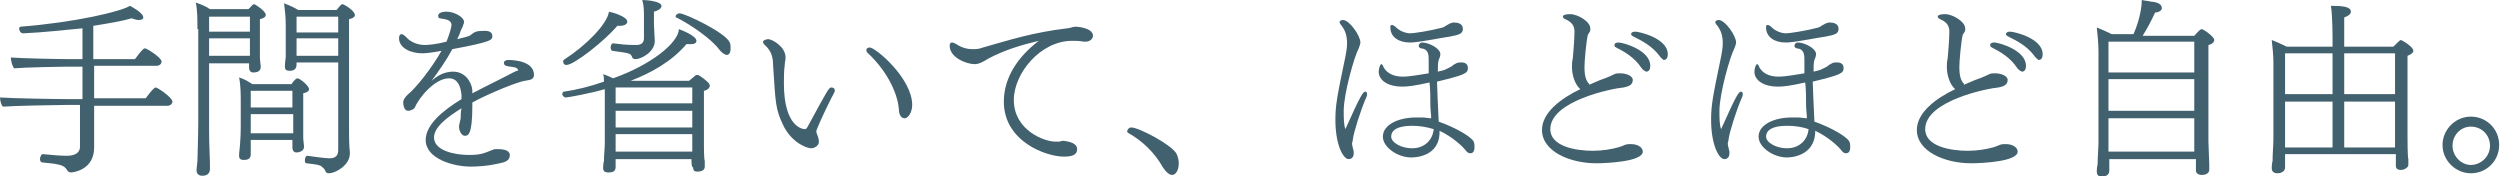
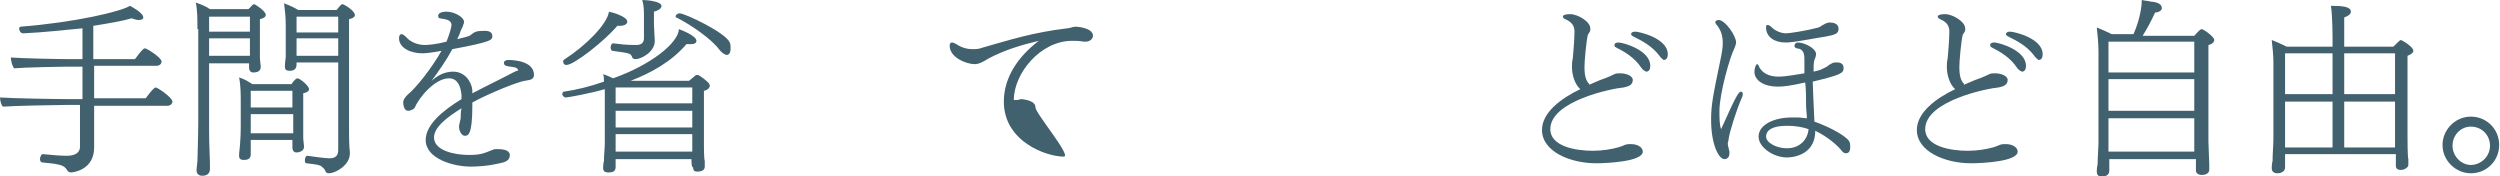
<svg xmlns="http://www.w3.org/2000/svg" version="1.1" baseProfile="tiny" id="レイヤー_1" x="0px" y="0px" width="300.1px" height="21.1px" viewBox="0 0 300.1 21.1" overflow="visible" xml:space="preserve">
  <g>
    <path fill="#41616F" d="M11.3,12.8c0,1.1,0,2.2,0,3.2c0,0.5,0,1.2,0,1.7c0,2.7-2.5,3-2.8,3c-0.2,0-0.3-0.1-0.4-0.2   c-0.2-0.4-0.5-0.6-0.9-0.7c-0.7-0.2-1.4-0.2-2.1-0.3c-0.2,0-0.3-0.2-0.3-0.4c0-0.3,0.2-0.6,0.3-0.6h0c1,0.1,2.2,0.2,2.9,0.2   c1.6,0,1.6-0.9,1.6-1.1l0-5H7.8c-0.9,0-6.3,0.1-7.4,0.2C0.2,12.8,0,12.1,0,11.7c0,0,0,0,0,0c1.2,0.1,6.8,0.2,8.4,0.2h1.5V8H8   C7,8,2.8,8.1,1.7,8.2C1.5,8,1.3,7.3,1.3,6.9c0,0,0,0,0,0C2.5,7,6.9,7.1,8.5,7.1h1.4V3.4C7.7,3.6,5.2,3.9,2.8,4   C2.4,4,2.3,3.6,2.3,3.4c0-0.1,0.1-0.2,0.2-0.2c6.4-0.5,12-1.8,13.1-2.5c0,0,1.6,0.8,1.6,1.4c0,0.2-0.2,0.3-0.6,0.3   c-0.2,0-0.5-0.1-0.8-0.2c-1,0.3-2.7,0.6-4.6,0.9v4h5c0.1-0.1,0.9-1.3,1.2-1.3c0.2,0,2,1.1,2,1.6c0,0.2-0.2,0.5-0.6,0.5h-7.5v3.9   h6.2c0,0,0.9-1.3,1.2-1.3c0.2,0,2,1.2,2,1.7c0,0.2-0.2,0.5-0.6,0.5H11.3z" />
    <path fill="#41616F" d="M23.7,3.5c0-1.1,0-2.3-0.2-3.2c0.8,0.3,1.3,0.5,1.7,0.8h4.6C30,1,30.3,0.5,30.5,0.5c0.1,0,1.4,0.8,1.4,1.3   c0,0.2-0.2,0.4-0.7,0.5l0,2c0,0.3,0,1.9,0,2.7c0,0.2,0.1,0.9,0.1,1c0,0.3-0.1,0.7-0.9,0.7c-0.3,0-0.5-0.2-0.5-0.6   c0-0.1,0-0.3,0-0.5h-4.8l0,8.1c0,1.7,0.1,3.2,0.1,3.8c0,0.2,0,0.7,0,0.8c0,0,0,0,0,0c0,0.1,0,0.8-0.9,0.8c-0.5,0-0.7-0.3-0.7-0.6   c0,0,0-0.1,0-0.1c0-0.3,0.1-0.9,0.1-1.1c0-0.3,0.1-3.1,0.1-4.7V3.5z M30,2h-4.9v1.8H30V2z M30,4.6h-4.9v2.1H30c0-0.5,0-1.4,0-1.6   V4.6z M30.1,16.8v0.8c0,0.2,0,0.7,0,0.8c0,0,0,0,0,0.1c0,0.2,0,0.7-0.8,0.7c-0.5,0-0.6-0.2-0.6-0.5c0,0,0-0.1,0-0.1   c0-0.3,0.1-0.9,0.1-1.1c0-0.3,0.1-0.8,0.1-2.4l0-2.6c0-1.1,0-2.3-0.2-3.2c0.7,0.2,1.1,0.5,1.6,0.8h4.7c0.1-0.2,0.5-0.7,0.7-0.7   c0.3,0,1.4,0.9,1.4,1.3c0,0.2-0.2,0.4-0.7,0.5V14c0,0.3,0,1.9,0,2.6c0,0.2,0.1,0.9,0.1,1c0,0.6-0.7,0.7-0.9,0.7   c-0.3,0-0.5-0.2-0.5-0.6c0-0.3,0-0.7,0-0.9H30.1z M35.1,13.7h-5V15c0,0.4,0,0.7,0,1h5.1V13.7z M35.1,10.9h-5l0,2h5L35.1,10.9z    M40.6,7.5h-5v0.2c0,0.2,0,0.8-0.8,0.8c-0.5,0-0.6-0.2-0.6-0.5c0,0,0-0.1,0-0.1c0-0.3,0.1-0.9,0.1-1.1c0-0.2,0-0.5,0-0.9V3   c0-1.1-0.1-1.7-0.2-2.6c0.8,0.3,1.2,0.5,1.7,0.8h4.6c0.2-0.2,0.5-0.7,0.7-0.7c0.2,0,1.5,0.8,1.5,1.3c0,0.2-0.2,0.4-0.7,0.5v13.5   c0,0.3,0,1.7,0.1,2.5c0,0,0,0,0,0.1c0,1.5-1.8,2.4-2.5,2.4c-0.3,0-0.4-0.1-0.5-0.4c-0.1-0.2-0.4-0.4-0.5-0.5   c-0.5-0.2-1.1-0.2-1.7-0.3c-0.2,0-0.2-0.2-0.2-0.4c0-0.2,0.1-0.5,0.3-0.5h0C39,19,39.4,19,39.6,19c0.9,0,1-0.6,1-1V7.5z M40.6,4.6   h-5v2.1h5V4.6z M40.6,2h-5v1.9h5V2z" />
    <path fill="#41616F" d="M64.1,9c0,0.6-0.6,0.6-1.1,0.7c-0.8,0.1-4.3,1.5-6.3,2.6c0,0.1,0,0.2,0,0.4c0,3.5-0.5,3.6-0.9,3.6   c-0.4,0-0.7-0.6-0.7-1.1c0-0.2,0.1-0.5,0.2-1c0-0.4,0-0.8,0.1-1.2c-1.8,1.1-3.3,2.3-3.3,3.5c0,1.6,2.5,2.1,4.2,2.1   c1.4,0,1.8-0.2,2.8-0.6c0.1,0,0.2-0.1,0.3-0.1c0.1,0,0.3,0,0.4,0c1.4,0,1.4,0.6,1.4,0.7c0,0.3-0.1,0.7-0.8,0.9   c-0.4,0.1-1.9,0.5-3.9,0.5c-2,0-5.4-0.9-5.4-3.2c0-1.8,2-3.5,4.3-4.9v-0.5c-0.1-1.1-0.5-2-1.5-2c-1.7,0-3.6,2.3-4.1,3.5   c-0.1,0.2-0.5,0.4-0.8,0.4c-0.6,0-0.6-1-0.6-1c0-0.1,0-0.4,0.5-0.9c1.1-0.9,2.9-3.2,4.1-5.3c-1,0.2-1.9,0.3-2.3,0.3   c-1.5,0-2.8-0.7-2.8-1.8c0-0.3,0.1-0.5,0.3-0.5c0.1,0,0.3,0.1,0.5,0.3c0.6,0.7,1.5,1,2.3,1c0.4,0,1.5-0.1,2.6-0.4   C54,4,54.2,3.2,54.2,3c0-0.6-0.7-0.7-1.4-0.8c-0.1,0-0.2-0.1-0.2-0.3c0-0.5,0.9-0.5,1-0.5c1,0,2.1,0.7,2.1,1.2c0,0.1,0,0.2-0.1,0.4   c0,0.1-0.2,0.5-0.3,0.7c-0.1,0.4-0.3,0.7-0.4,1c0.7-0.2,1.4-0.3,1.6-0.5c0.5-0.4,0.7-0.5,1.7-0.5c0.8,0,0.9,0.4,0.9,0.6   c0,0.5,0,0.7-4.8,1.6c-0.7,1.3-1.6,2.6-2.5,3.8c0.7-0.6,1.5-1.1,2.6-1.1c1.4,0,2.2,1.2,2.3,2.2c0,0.1,0,0.3,0,0.4   c1.7-0.9,3.4-1.7,4.9-2.5c0.2-0.1,0.4-0.2,0.5-0.2c0.1-0.1,0.2-0.1,0.1-0.1c-0.2-0.6-1.7-0.2-1.7-0.8c0,0,0-0.1,0-0.1   c0-0.2,0.3-0.3,0.5-0.3C61.6,7.2,64.1,7.3,64.1,9L64.1,9z" />
    <path fill="#41616F" d="M83,19.1h-9.1l0,0.3c0,0.6,0,0.6,0,0.6c0,0.5-0.2,0.7-0.9,0.7c-0.3,0-0.6-0.1-0.6-0.5c0,0,0-0.1,0-0.1   c0,0,0-0.4,0.1-0.8c0-0.8,0.1-1.5,0.1-2.1v-5.7c0-0.2,0-0.5,0-0.8c-1.7,0.5-4.4,1-4.7,1c-0.2,0-0.3-0.2-0.4-0.3c0,0,0-0.1,0-0.1   c0-0.2,0.1-0.3,0.2-0.3c1.4-0.2,3.1-0.6,4.8-1.2c0-0.3,0-0.6-0.1-0.9c0.3,0.1,0.8,0.3,1.2,0.5c4.5-1.6,7.8-4.2,7.9-5.9   c0.3,0.1,2.1,0.8,2.1,1.4c0,0.4-0.5,0.4-0.8,0.4c-0.1,0-0.2,0-0.4,0c-1.7,2-4.1,3.4-6.7,4.4h7C83,9.5,83.5,9,83.6,9   c0,0,0.1,0,0.2,0c0.4,0.2,0.9,0.6,1.2,0.9c0.1,0.1,0.2,0.2,0.2,0.4c0,0.2-0.2,0.5-0.7,0.6v6.5c0,0.2,0,1.7,0.1,1.9   c0,0.2,0,0.7,0,0.7c0,0.1,0,0.6-0.9,0.6c-0.4,0-0.5-0.2-0.5-0.5C83,20.1,83,19.4,83,19.1L83,19.1z M68,7.8c-0.4,0-0.4-0.4-0.4-0.4   c0-0.1,0-0.2,0.2-0.3c2.5-1.6,5.1-4.2,5.3-5.7c0.5,0.1,2.2,0.6,2.2,1.2c0,0.2-0.2,0.5-0.9,0.5c-0.1,0-0.2,0-0.3,0   C72.6,4.9,68.9,7.8,68,7.8z M77.3,2.3c0-1,0-1.6-0.2-2.3c0.7,0,2.3,0.2,2.3,0.7c0,0,0,0,0,0.1c-0.1,0.3-0.5,0.5-0.9,0.6v1.5   c0,0.4,0.1,1.7,0.1,2c0,0,0,0,0,0c0,1.4-1.7,2.2-2.3,2.2c-0.2,0-0.4-0.1-0.4-0.2c-0.2-0.5-0.2-0.5-2.4-0.8c-0.1,0-0.2-0.2-0.2-0.4   c0-0.2,0.1-0.5,0.3-0.5c0.9,0.1,1.4,0.2,2.8,0.2c0.6,0,0.9-0.3,0.9-0.8c0,0,0,0,0,0L77.3,2.3z M83.1,10.5h-9.2v1.9h9.2V10.5z    M83.1,13.3h-9.2v2h9.2V13.3z M83.1,17.7v-1.6h-9.2v2.1h9.2V17.7z M86.3,5.9C85.4,4.7,83,3,81.2,2.1c-0.1,0-0.1-0.1-0.1-0.1   c0-0.2,0.2-0.4,0.5-0.4c0.6,0,5.5,2.3,6,3.5c0.1,0.2,0.1,0.5,0.1,0.7c0,0.7-0.3,0.8-0.5,0.8C86.9,6.5,86.6,6.3,86.3,5.9z" />
-     <path fill="#41616F" d="M92.8,7.8c0-0.9-0.2-1.7-1-2.4c-0.2-0.2-0.2-0.3-0.2-0.4c0-0.2,0.5-0.3,0.6-0.3c0.5,0,2.1,0.9,2.1,2.2   c0,0.3-0.1,0.6-0.1,0.9c-0.1,0.7-0.1,1.5-0.1,2.2c0,5.3,2.3,5.5,2.5,5.5c0.2,0,0.2-0.1,0.3-0.2c2.5-4.6,2.6-4.8,2.9-4.8   c0.2,0,0.4,0.1,0.4,0.3c0,0.1,0,0.2,0,0.2c-0.6,1.1-1.6,3.2-2.1,4.4c0,0.1-0.1,0.2-0.1,0.3c0,0.1,0,0.1,0,0.2   c0.1,0.3,0.3,0.7,0.3,1.1c0,0.6-0.7,0.8-0.9,0.8c-0.6,0-2.4-0.7-3.4-2.8C93.1,13.1,93.1,12.5,92.8,7.8z M107.9,13.1   c-0.1-1.4-1-4.2-3.8-6.8c-0.1-0.1-0.1-0.2-0.1-0.3c0-0.2,0.2-0.3,0.4-0.3c0.7,0,5.1,3.7,5.1,6.9c0,0.9-0.5,1.6-0.9,1.6   C108.2,14.2,107.9,13.8,107.9,13.1z" />
-     <path fill="#41616F" d="M127.7,18.8c-2.1,0-7.2-1.8-7.2-6.6c0-2.9,1.7-5.4,4.2-7.3c-2.1,0.5-4.1,1.1-6,2.1   c-0.5,0.3-1.1,0.7-1.7,0.7c-1,0-3-0.8-3-2.2c0-0.3,0.1-0.4,0.3-0.4c0.1,0,0.3,0.1,0.5,0.2c0,0,0.8,0.6,1.9,0.6c0.4,0,0.8,0,1.3-0.2   c3.2-0.9,5.9-1.8,10.1-2.3c0.3,0,0.7-0.2,1-0.2c0.1,0,2.1,0.1,2.1,1.1c0,0.3-0.3,0.7-0.9,0.7c-0.1,0-0.2,0-0.2,0   c-0.5-0.1-1-0.1-1.4-0.1c-3.8,0-7,3.9-7,7.1c0,3.6,3.6,5,5,5c0.1,0,0.3,0,0.4,0c0.2,0,0.3-0.1,0.5-0.1c0,0,0.1,0,0.1,0   c0.7,0.1,1.6,0.3,1.6,1S128.7,18.8,127.7,18.8z" />
-     <path fill="#41616F" d="M139.6,20.1c-1-1.8-2.5-3.2-4.1-4.1c-0.1-0.1-0.2-0.1-0.2-0.2c0-0.2,0.2-0.5,0.5-0.5c0.9,0,4.7,2,5.4,3.1   c0.2,0.4,0.3,0.8,0.3,1.2c0,0.9-0.4,1.4-0.8,1.4C140.4,21,140,20.7,139.6,20.1z" />
-     <path fill="#41616F" d="M163.9,11c0.1,0,0.2,0.1,0.2,0.3c0,0.1,0,0.2-0.1,0.4c-0.7,1.6-1.5,4.2-1.6,5c0,0.2-0.1,0.4-0.1,0.5   c0,0.3,0.1,0.5,0.2,1c0,0.1,0,0.1,0,0.2c0,0.6-0.4,0.7-0.6,0.7c-0.7,0-1.6-1.8-1.6-4.7c0-1.8,0.2-2.8,1.2-7.6   c0.1-0.5,0.2-1.1,0.2-1.6c0-0.9-0.2-1.6-0.8-2.3c0-0.1-0.1-0.1-0.1-0.2c0-0.2,0.2-0.3,0.4-0.3c0.8,0,2.1,1.9,2.1,2.7   c0,0.2-0.1,0.4-0.2,0.7c-0.5,0.9-1.8,5.4-1.8,7.5c0,0.8,0,1.7,0.2,2.2C163.3,11.5,163.6,11,163.9,11z M169.4,18.9   c-1.6,0-3.4-1.2-3.4-2.5c0-1.4,1.8-2.3,4-2.3c0.2,0,0.5,0,0.7,0c0.4,0,0.8,0.1,1.1,0.1c0-0.5-0.1-1-0.1-1.6c0-0.9,0-1.8-0.1-2.7   c-1.8,0.4-2.6,0.5-3.3,0.5c-1.6,0-2.8-0.7-2.8-1.8c0-0.4,0.2-0.9,0.3-0.9c0.1,0,0.2,0.1,0.3,0.4c0.4,0.7,1.2,1.1,2.3,1.1   c0.9,0,2.4-0.3,3.1-0.4c0-0.5,0-1.1,0-1.5c0-0.7,0-1.4-0.9-1.5c-0.2,0-0.3-0.2-0.3-0.3c0-0.2,0.2-0.4,0.4-0.4   c0.8,0,2.2,0.7,2.2,1.4c0,0.2-0.1,0.5-0.2,0.7c-0.1,0.3-0.1,0.9-0.1,1.4c0.5-0.1,0.8-0.2,1-0.3c0.2-0.1,0.4-0.2,0.6-0.3   c0.6-0.5,0.9-0.5,1-0.5c0.2,0,0.4,0,0.4,0c0.6,0.1,0.6,0.5,0.6,0.7c0,0.6-0.4,0.8-3.7,1.6c0,0.1,0.1,3,0.2,4.8   c2,0.7,3.9,1.8,4.2,2.4c0.1,0.2,0.1,0.5,0.1,0.7c0,0.3-0.1,0.7-0.5,0.7c-0.2,0-0.4-0.1-0.6-0.4c-0.4-0.5-1.6-1.6-3.1-2.3   C172.9,18.9,169.7,18.9,169.4,18.9z M173.7,3c0.1,0,0.3-0.2,0.4-0.2c0.1,0,0.2-0.1,0.4-0.1c1.1,0,1.1,0.6,1.1,0.8   c0,0.6-0.6,0.7-1.6,0.9c-0.8,0.1-3.2,0.6-4.5,0.7c-0.1,0-0.2,0-0.3,0c-1.2,0-2.3-0.6-2.3-1.8c0-0.2,0-0.3,0.2-0.3   c0.1,0,0.3,0.1,0.5,0.3c0.4,0.4,1.1,0.7,1.7,0.7c0.4,0,2.4-0.3,3.9-0.7C173.2,3.3,173.6,3.1,173.7,3z M169.5,15.1   c-1.7,0-2.5,0.5-2.5,1.3c0,0.7,1.2,1.4,2.5,1.4c1.6,0,2.5-1.1,2.6-2.3C171.1,15.2,170.3,15.1,169.5,15.1z" />
+     <path fill="#41616F" d="M127.7,18.8c-2.1,0-7.2-1.8-7.2-6.6c0-2.9,1.7-5.4,4.2-7.3c-2.1,0.5-4.1,1.1-6,2.1   c-0.5,0.3-1.1,0.7-1.7,0.7c-1,0-3-0.8-3-2.2c0-0.3,0.1-0.4,0.3-0.4c0.1,0,0.3,0.1,0.5,0.2c0,0,0.8,0.6,1.9,0.6c0.4,0,0.8,0,1.3-0.2   c3.2-0.9,5.9-1.8,10.1-2.3c0.3,0,0.7-0.2,1-0.2c0.1,0,2.1,0.1,2.1,1.1c0,0.3-0.3,0.7-0.9,0.7c-0.1,0-0.2,0-0.2,0   c-0.5-0.1-1-0.1-1.4-0.1c-3.8,0-7,3.9-7,7.1c0.1,0,0.3,0,0.4,0c0.2,0,0.3-0.1,0.5-0.1c0,0,0.1,0,0.1,0   c0.7,0.1,1.6,0.3,1.6,1S128.7,18.8,127.7,18.8z" />
    <path fill="#41616F" d="M190.7,10.2c0.5-0.2,0.9-0.4,1.4-0.6c0.9-0.3,1.5-0.6,1.7-0.7c0.2-0.1,0.4-0.1,0.7-0.1   c0.7,0,1.5,0.3,1.5,0.8c0,0.7-0.7,0.8-1.1,0.9c-1.3,0.1-8.8,1.6-8.8,5c0,2.1,3.1,2.6,5.1,2.6c1.2,0,2.3-0.2,3-0.4   c0.1,0,0.3-0.1,0.6-0.2c0.4-0.2,0.6-0.2,1-0.2c0.8,0,1.4,0.4,1.4,0.9c0,1.2-4.3,1.4-5.6,1.4c-3.1,0-6.5-1.4-6.5-4   c0-2.1,2.3-3.8,4.6-4.9c-0.7-0.6-1-1.8-1-2.6c0-0.4,0-0.7,0.1-1.1c0-0.1,0.2-2.1,0.2-3.2c0-0.6-0.2-1.1-1.1-1.5   c-0.1,0-0.3-0.2-0.3-0.3v0c0-0.1,0.1-0.3,0.9-0.3c0.9,0,2.4,0.9,2.4,1.7c0,0.1,0,0.2,0,0.3c-0.1,0.2-0.2,0.3-0.3,0.5   c-0.2,0.9-0.4,3.1-0.4,3.9c0,0.7,0.1,1.6,0.6,2L190.7,10.2z M197,8.1c-0.8-1.2-2-1.9-3-2.4c-0.2-0.1-0.2-0.2-0.2-0.3   c0-0.2,0.2-0.3,0.5-0.3c0.5,0,3.8,0.9,3.8,2.8c0,0.7-0.4,0.7-0.5,0.7C197.4,8.5,197.2,8.4,197,8.1z M199.2,6.7   c-0.9-1.2-2.1-1.8-3.1-2.3c-0.2-0.1-0.3-0.2-0.3-0.3c0-0.2,0.2-0.3,0.5-0.3c0.5,0,3.9,0.8,3.9,2.7c0,0.5-0.2,0.7-0.5,0.7   C199.6,7.1,199.4,7,199.2,6.7z" />
    <path fill="#41616F" d="M209,11c0.1,0,0.2,0.1,0.2,0.3c0,0.1,0,0.2-0.1,0.4c-0.7,1.6-1.5,4.2-1.6,5c0,0.2-0.1,0.4-0.1,0.5   c0,0.3,0.1,0.5,0.2,1c0,0.1,0,0.1,0,0.2c0,0.6-0.4,0.7-0.6,0.7c-0.7,0-1.6-1.8-1.6-4.7c0-1.8,0.2-2.8,1.2-7.6   c0.1-0.5,0.2-1.1,0.2-1.6c0-0.9-0.2-1.6-0.8-2.3c0-0.1-0.1-0.1-0.1-0.2c0-0.2,0.2-0.3,0.4-0.3c0.8,0,2.1,1.9,2.1,2.7   c0,0.2-0.1,0.4-0.2,0.7c-0.5,0.9-1.8,5.4-1.8,7.5c0,0.8,0,1.7,0.2,2.2C208.4,11.5,208.7,11,209,11z M214.5,18.9   c-1.6,0-3.4-1.2-3.4-2.5c0-1.4,1.8-2.3,4-2.3c0.2,0,0.5,0,0.7,0c0.4,0,0.8,0.1,1.1,0.1c0-0.5-0.1-1-0.1-1.6c0-0.9,0-1.8-0.1-2.7   c-1.8,0.4-2.6,0.5-3.3,0.5c-1.6,0-2.8-0.7-2.8-1.8c0-0.4,0.2-0.9,0.3-0.9c0.1,0,0.2,0.1,0.3,0.4c0.4,0.7,1.2,1.1,2.3,1.1   c0.9,0,2.4-0.3,3.1-0.4c0-0.5,0-1.1,0-1.5c0-0.7,0-1.4-0.9-1.5c-0.2,0-0.3-0.2-0.3-0.3c0-0.2,0.2-0.4,0.4-0.4   c0.8,0,2.2,0.7,2.2,1.4c0,0.2-0.1,0.5-0.2,0.7c-0.1,0.3-0.1,0.9-0.1,1.4c0.5-0.1,0.8-0.2,1-0.3c0.2-0.1,0.4-0.2,0.6-0.3   c0.6-0.5,0.9-0.5,1-0.5c0.2,0,0.4,0,0.4,0c0.6,0.1,0.6,0.5,0.6,0.7c0,0.6-0.4,0.8-3.7,1.6c0,0.1,0.1,3,0.2,4.8   c2,0.7,3.9,1.8,4.2,2.4c0.1,0.2,0.1,0.5,0.1,0.7c0,0.3-0.1,0.7-0.5,0.7c-0.2,0-0.4-0.1-0.6-0.4c-0.4-0.5-1.6-1.6-3.1-2.3   C217.9,18.9,214.7,18.9,214.5,18.9z M218.8,3c0.1,0,0.3-0.2,0.4-0.2c0.1,0,0.2-0.1,0.4-0.1c1.1,0,1.1,0.6,1.1,0.8   c0,0.6-0.6,0.7-1.6,0.9c-0.8,0.1-3.2,0.6-4.5,0.7c-0.1,0-0.2,0-0.3,0c-1.2,0-2.3-0.6-2.3-1.8c0-0.2,0-0.3,0.2-0.3   c0.1,0,0.3,0.1,0.5,0.3c0.4,0.4,1.1,0.7,1.7,0.7c0.4,0,2.4-0.3,3.9-0.7C218.3,3.3,218.7,3.1,218.8,3z M214.5,15.1   c-1.7,0-2.5,0.5-2.5,1.3c0,0.7,1.2,1.4,2.5,1.4c1.6,0,2.5-1.1,2.6-2.3C216.2,15.2,215.4,15.1,214.5,15.1z" />
    <path fill="#41616F" d="M235.7,10.2c0.5-0.2,0.9-0.4,1.4-0.6c0.9-0.3,1.5-0.6,1.7-0.7c0.2-0.1,0.4-0.1,0.7-0.1   c0.7,0,1.5,0.3,1.5,0.8c0,0.7-0.7,0.8-1.1,0.9c-1.3,0.1-8.8,1.6-8.8,5c0,2.1,3.1,2.6,5.1,2.6c1.2,0,2.3-0.2,3-0.4   c0.1,0,0.3-0.1,0.6-0.2c0.4-0.2,0.6-0.2,1-0.2c0.8,0,1.4,0.4,1.4,0.9c0,1.2-4.3,1.4-5.6,1.4c-3.1,0-6.5-1.4-6.5-4   c0-2.1,2.3-3.8,4.6-4.9c-0.7-0.6-1-1.8-1-2.6c0-0.4,0-0.7,0.1-1.1c0-0.1,0.2-2.1,0.2-3.2c0-0.6-0.2-1.1-1.1-1.5   c-0.1,0-0.3-0.2-0.3-0.3v0c0-0.1,0.1-0.3,0.9-0.3c0.9,0,2.4,0.9,2.4,1.7c0,0.1,0,0.2,0,0.3c-0.1,0.2-0.2,0.3-0.3,0.5   c-0.2,0.9-0.4,3.1-0.4,3.9c0,0.7,0.1,1.6,0.6,2L235.7,10.2z M242.1,8.1c-0.8-1.2-2-1.9-3-2.4c-0.2-0.1-0.2-0.2-0.2-0.3   c0-0.2,0.2-0.3,0.5-0.3c0.5,0,3.8,0.9,3.8,2.8c0,0.7-0.4,0.7-0.5,0.7C242.5,8.5,242.3,8.4,242.1,8.1z M244.2,6.7   c-0.9-1.2-2.1-1.8-3.1-2.3c-0.2-0.1-0.3-0.2-0.3-0.3c0-0.2,0.2-0.3,0.5-0.3c0.5,0,3.9,0.8,3.9,2.7c0,0.5-0.2,0.7-0.5,0.7   C244.6,7.1,244.4,7,244.2,6.7z" />
    <path fill="#41616F" d="M263.4,19.1h-10.2l0,0.8v0.6c0,0.4-0.3,0.7-0.9,0.7c-0.3,0-0.6-0.1-0.6-0.6c0,0,0-0.1,0-0.1   c0,0,0-0.4,0.1-0.8c0-0.8,0.1-2,0.1-2.6v-11c0-0.9-0.1-1.8-0.2-2.8c0.5,0.2,1.2,0.5,1.8,0.8h2.6c0.2-0.4,1-2.4,1-4.1   c0.4,0.1,0.8,0.1,1.1,0.2c0.3,0,0.7,0.1,0.9,0.2c0.2,0.1,0.4,0.3,0.4,0.5c0,0,0,0.1,0,0.2c-0.1,0.2-0.4,0.4-0.8,0.4   c-0.5,1.1-1,2-1.5,2.8h6.2c0.7-0.8,0.8-0.8,0.9-0.8c0.2,0,1.5,0.9,1.5,1.3c0,0.2-0.2,0.5-0.7,0.6v11.6c0,0.3,0.1,2.5,0.1,2.7   c0,0.2,0,0.7,0,0.7c0,0,0,0.6-0.9,0.6c-0.4,0-0.7-0.2-0.7-0.5c0-0.1,0-0.8,0-1V19.1z M263.4,5h-10.3v3.7h10.3V5z M263.4,9.5h-10.3   v3.8h10.3V9.5z M263.4,14.2h-10.3v4h10.3V14.2z" />
    <path fill="#41616F" d="M287.4,18.5h-13.1l0,1c0,0.1,0,0.5,0,0.6c0,0.6-0.7,0.7-0.9,0.7c-0.3,0-0.7-0.1-0.7-0.6c0,0,0,0,0-0.1   c0,0,0-0.4,0.1-0.8c0-0.8,0.1-2,0.1-2.6l0-9.2c0-0.8-0.1-1.8-0.2-2.7c0.5,0.2,1.2,0.5,1.8,0.8h5.5V5c0-0.6,0-3.2-0.2-4.3   c1.4,0,2.4,0.1,2.4,0.7c0,0.3-0.3,0.5-0.8,0.7v3.5h5.9c0.5-0.5,0.8-0.8,0.9-0.8c0.1,0,1.5,0.8,1.5,1.3c0,0.2-0.2,0.4-0.7,0.6v9.7   c0,0.2,0,2.5,0.1,2.7c0,0.2,0,0.7,0,0.7c0,0.3-0.5,0.6-0.9,0.6c-0.3,0-0.6-0.1-0.6-0.5c0-0.1,0-0.8,0-1V18.5z M280,6.4h-5.7l0,4.9   h5.7V6.4z M280,12.2h-5.7v5.5h5.7V12.2z M287.5,6.4h-6.1v4.9h6.1V6.4z M287.5,12.2h-6.1v5.5h6.1c0-0.4,0-0.8,0-1V12.2z" />
    <path fill="#41616F" d="M296.6,20.8c-1.8,0-3.4-1.5-3.4-3.4c0-1.8,1.5-3.4,3.4-3.4c1.9,0,3.4,1.5,3.4,3.4   C300,19.3,298.5,20.8,296.6,20.8z M296.6,15.2c-1.2,0-2.2,1-2.2,2.3c0,1.2,1,2.3,2.2,2.3s2.3-1,2.3-2.3   C298.9,16.2,297.9,15.2,296.6,15.2z" />
  </g>
</svg>